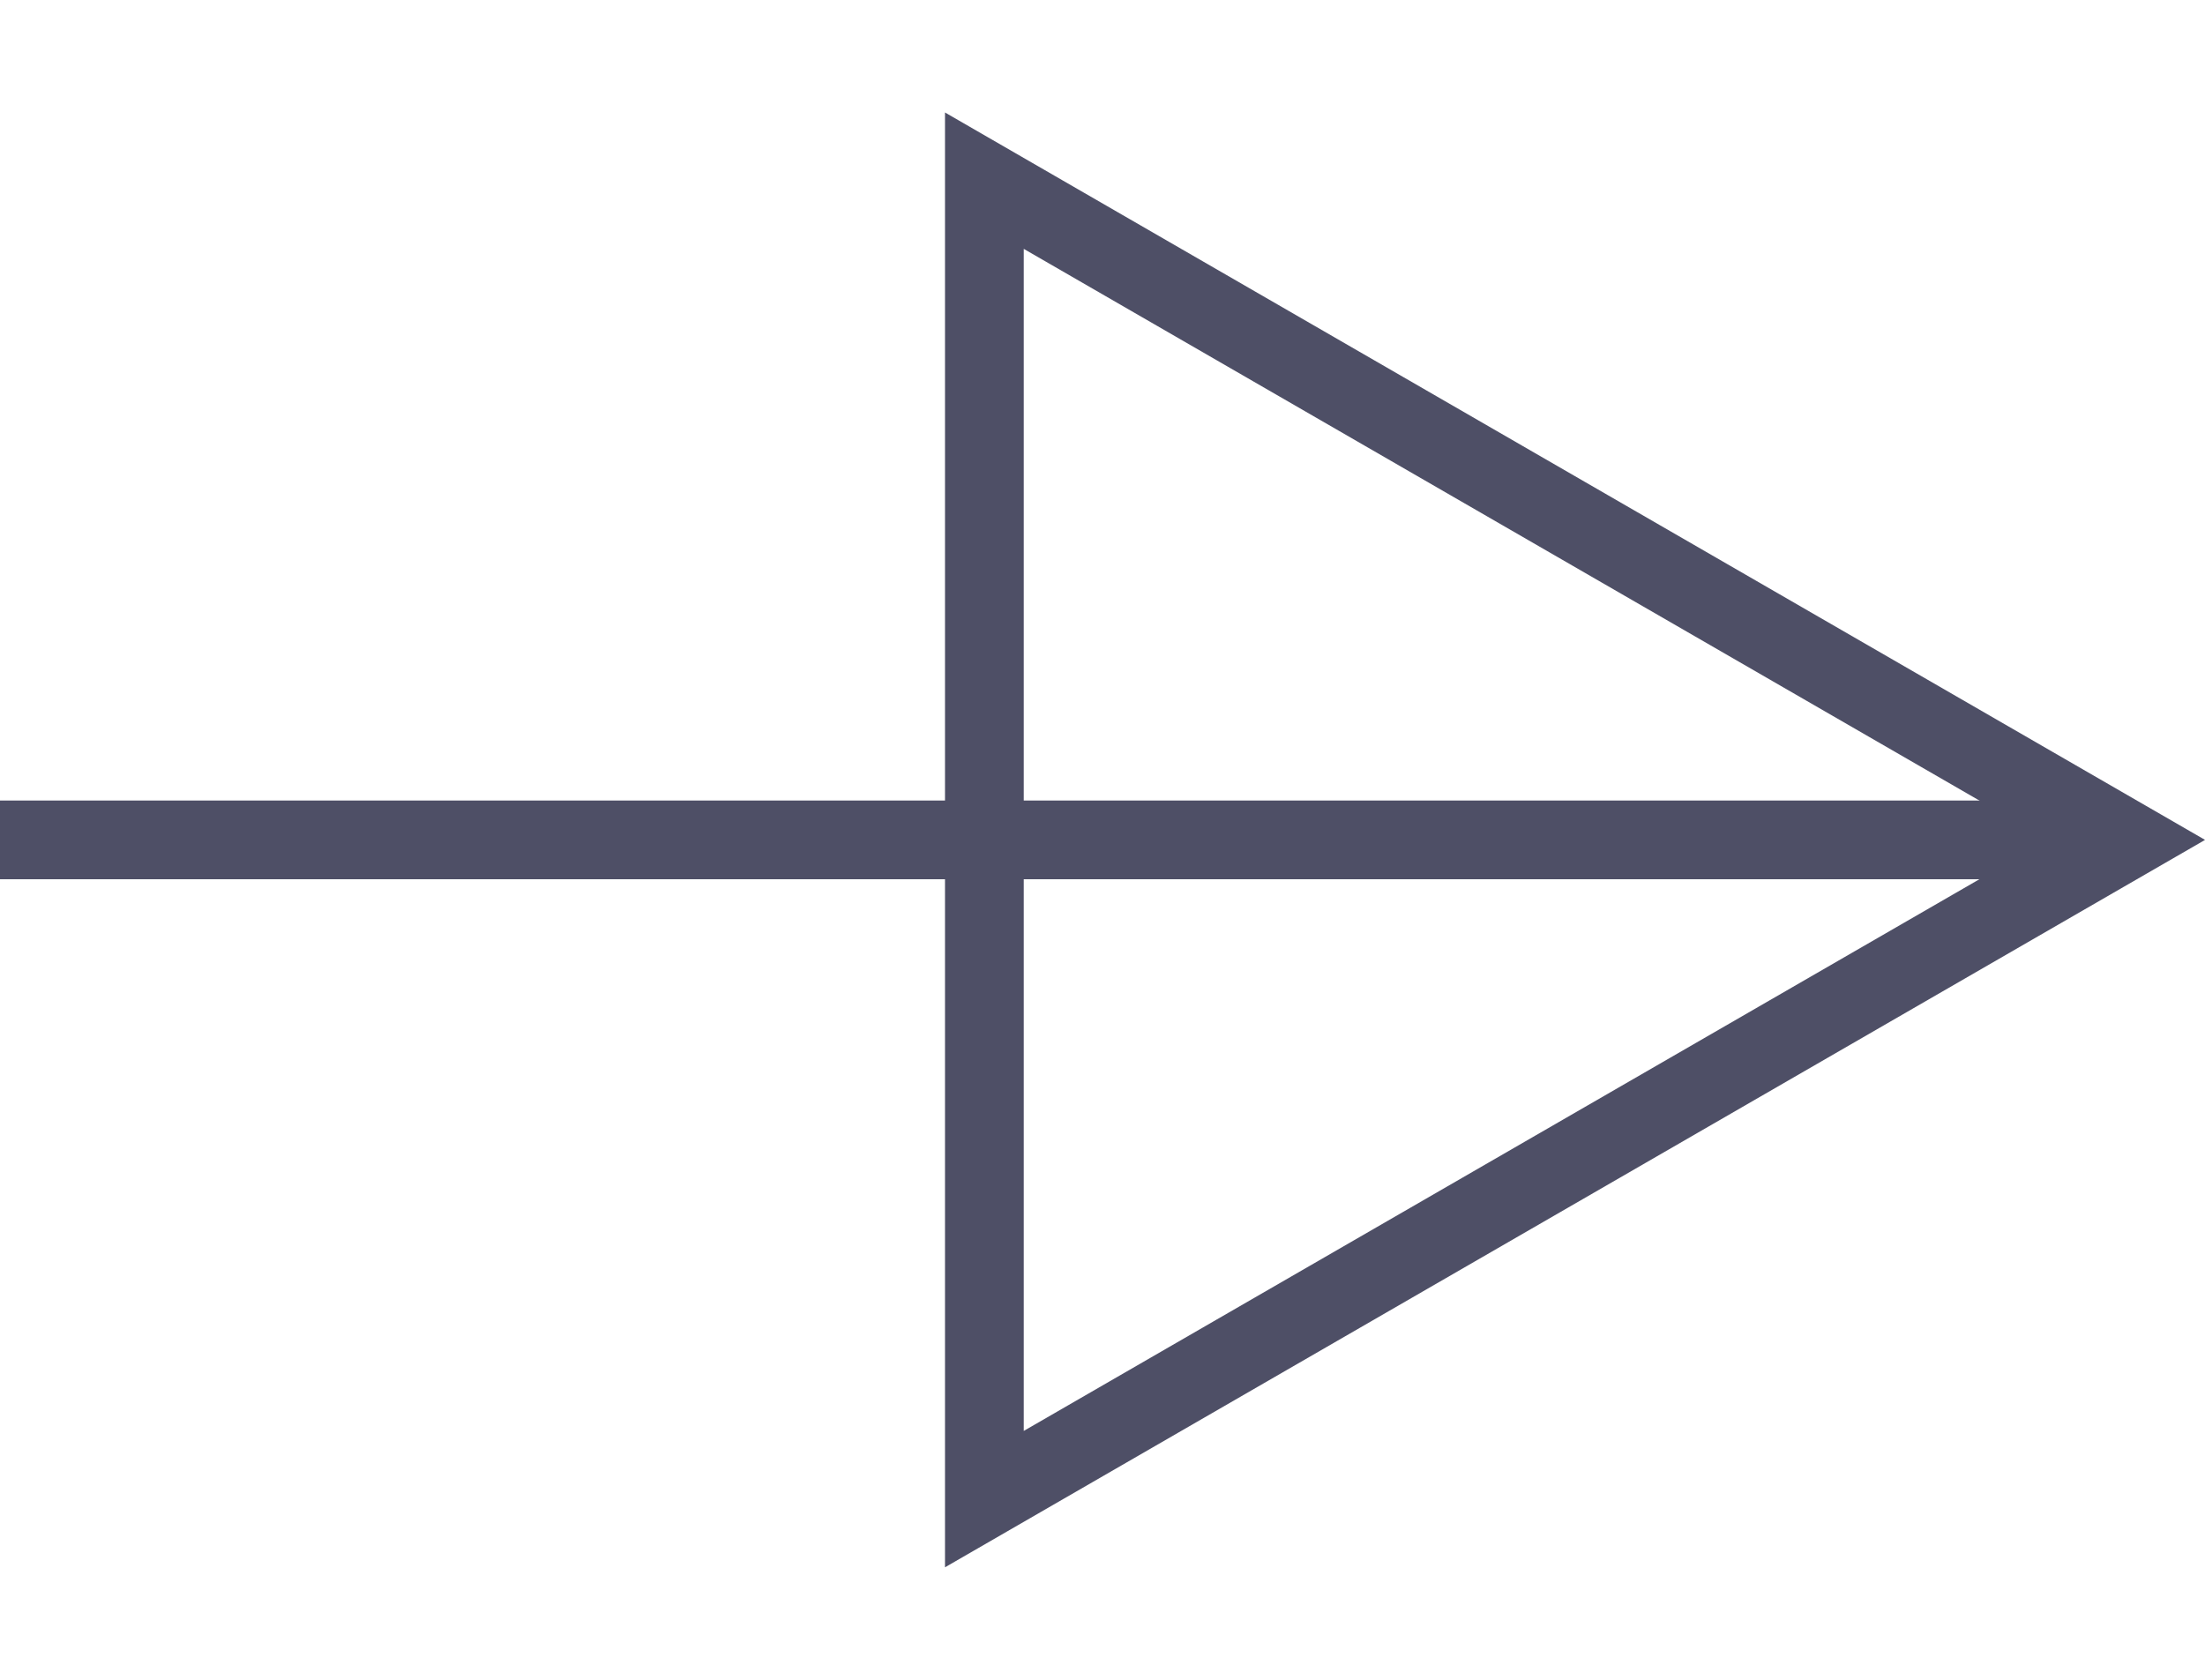
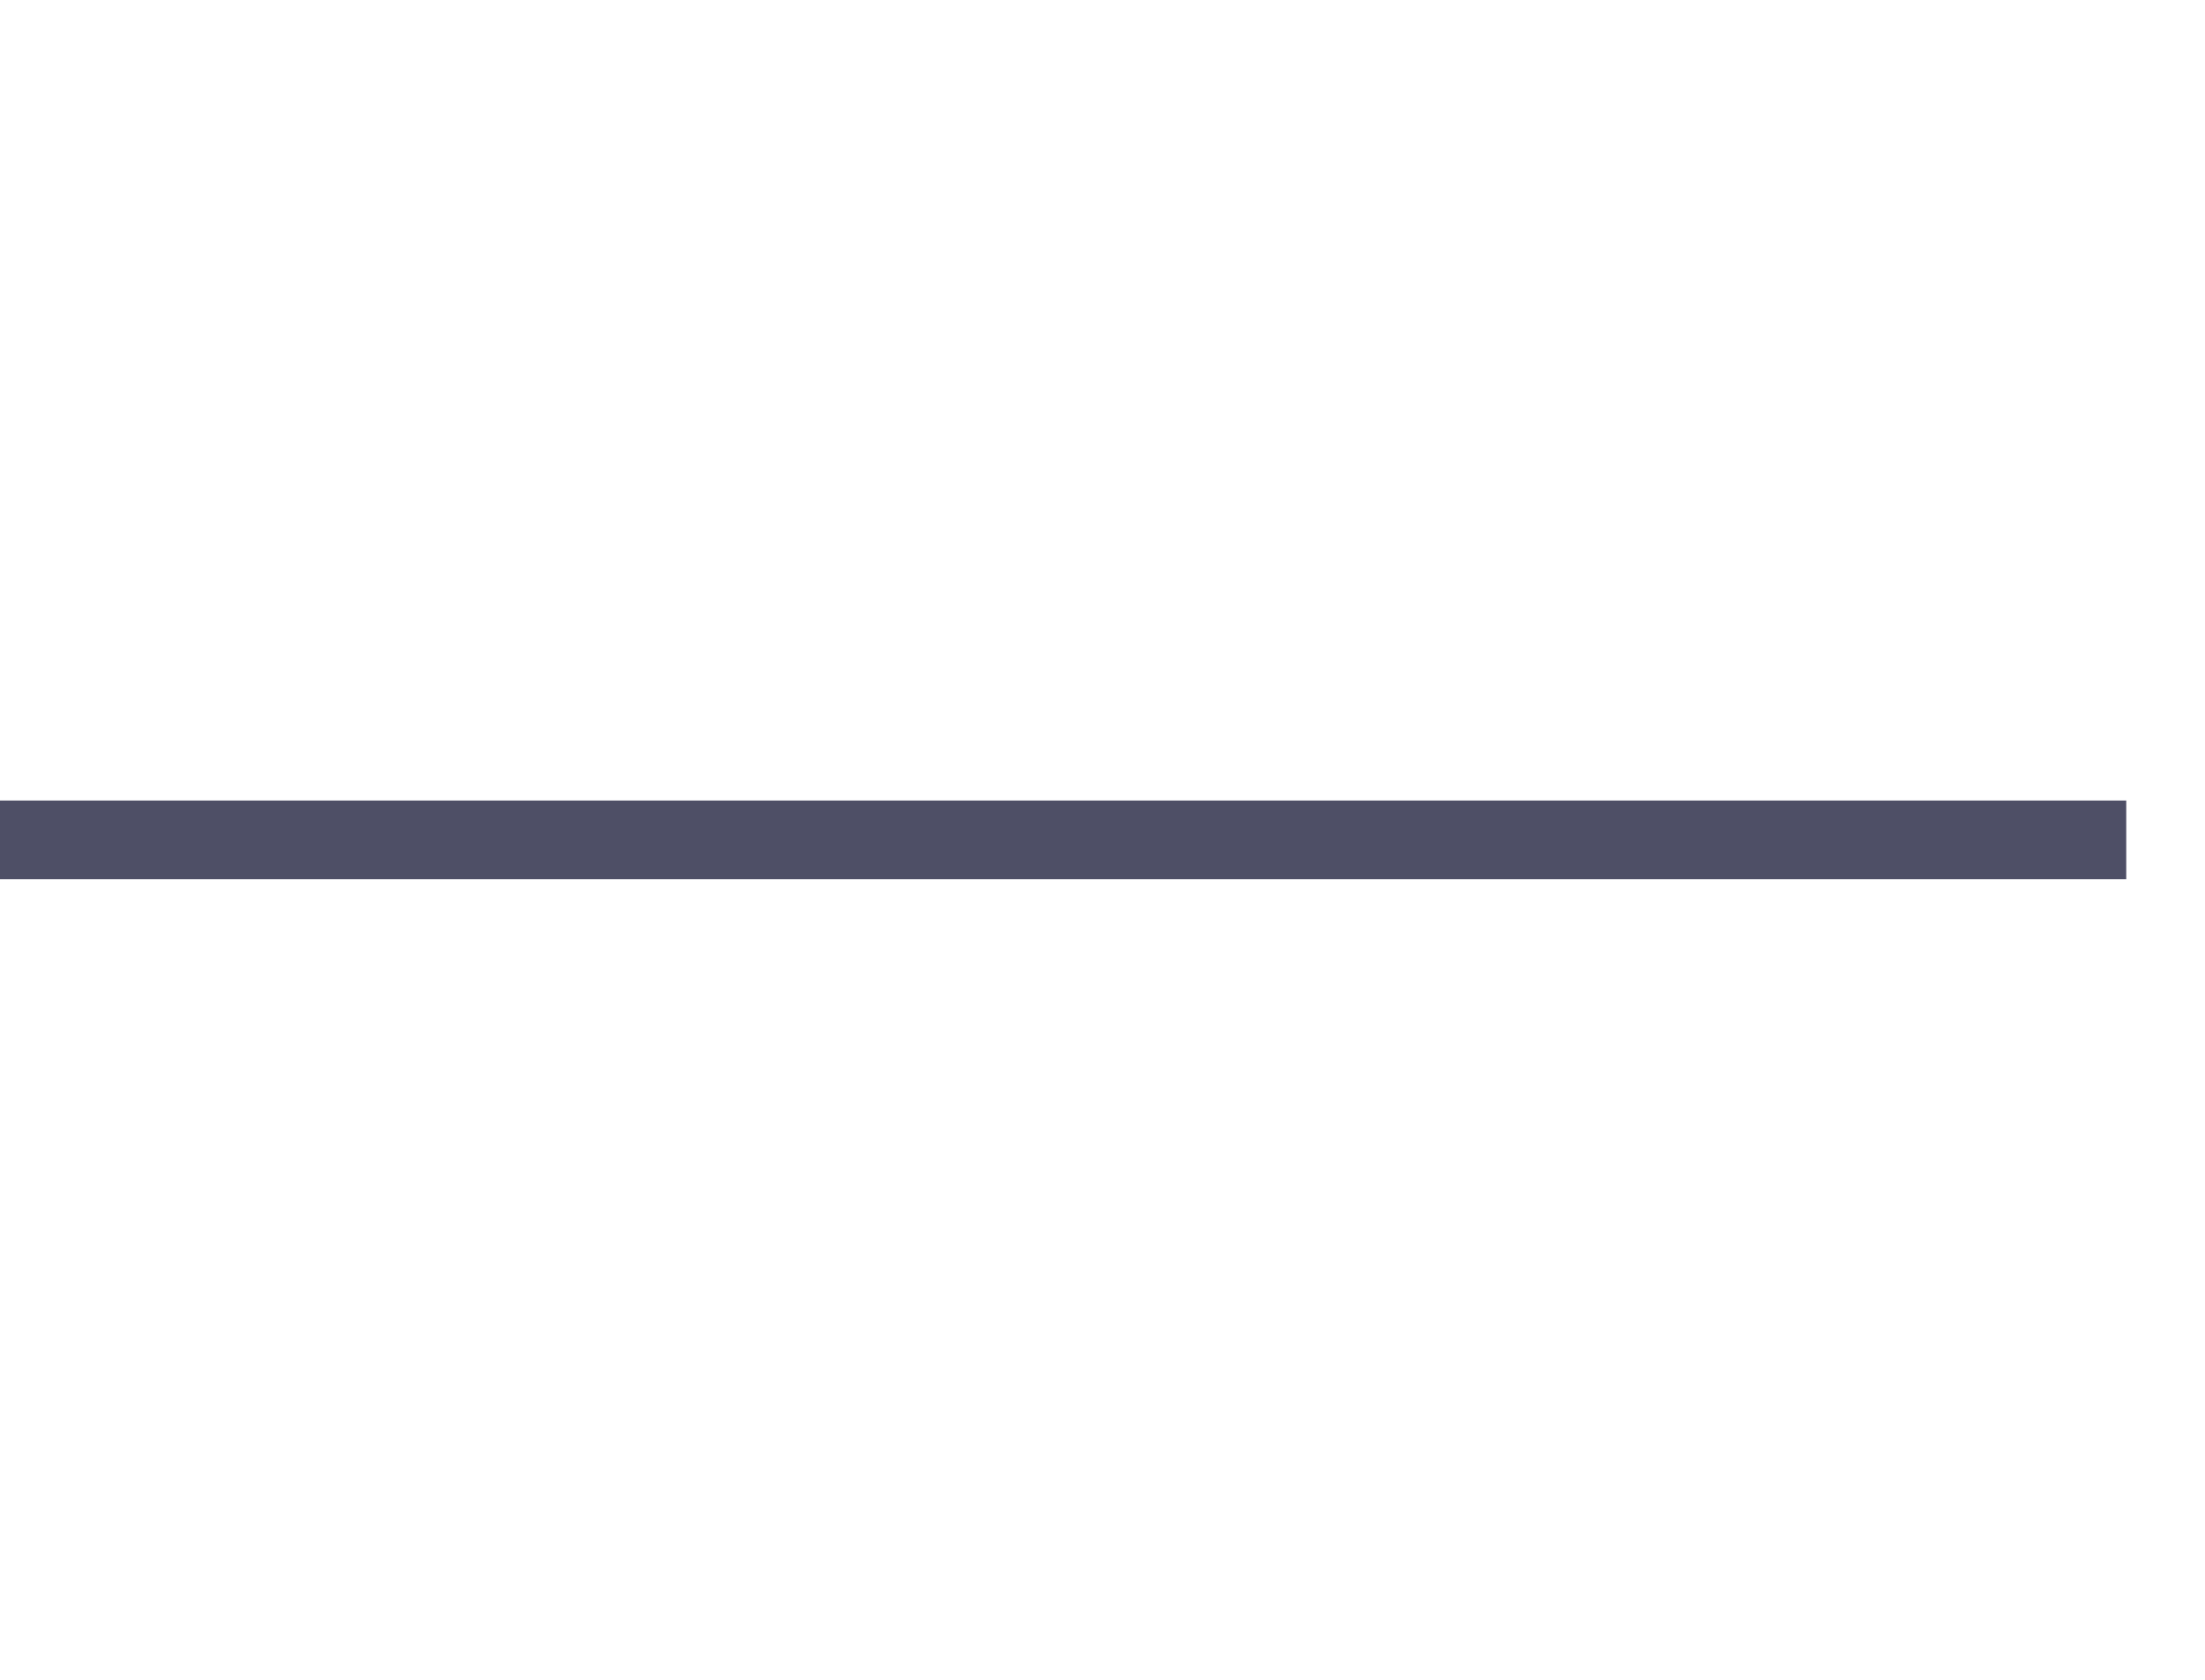
<svg xmlns="http://www.w3.org/2000/svg" width="42" height="32" viewBox="0 0 42 32" fill="none">
-   <path d="M18.75 3.442L18.75 28.558L40.501 16L18.75 3.442Z" stroke="#4E4F66" stroke-width="1.5" />
  <line y1="-0.75" x2="40.5" y2="-0.75" transform="matrix(-1 -4.37114e-08 -4.37114e-08 1 40.5 16.75)" stroke="#4E4F66" stroke-width="1.5" />
</svg>